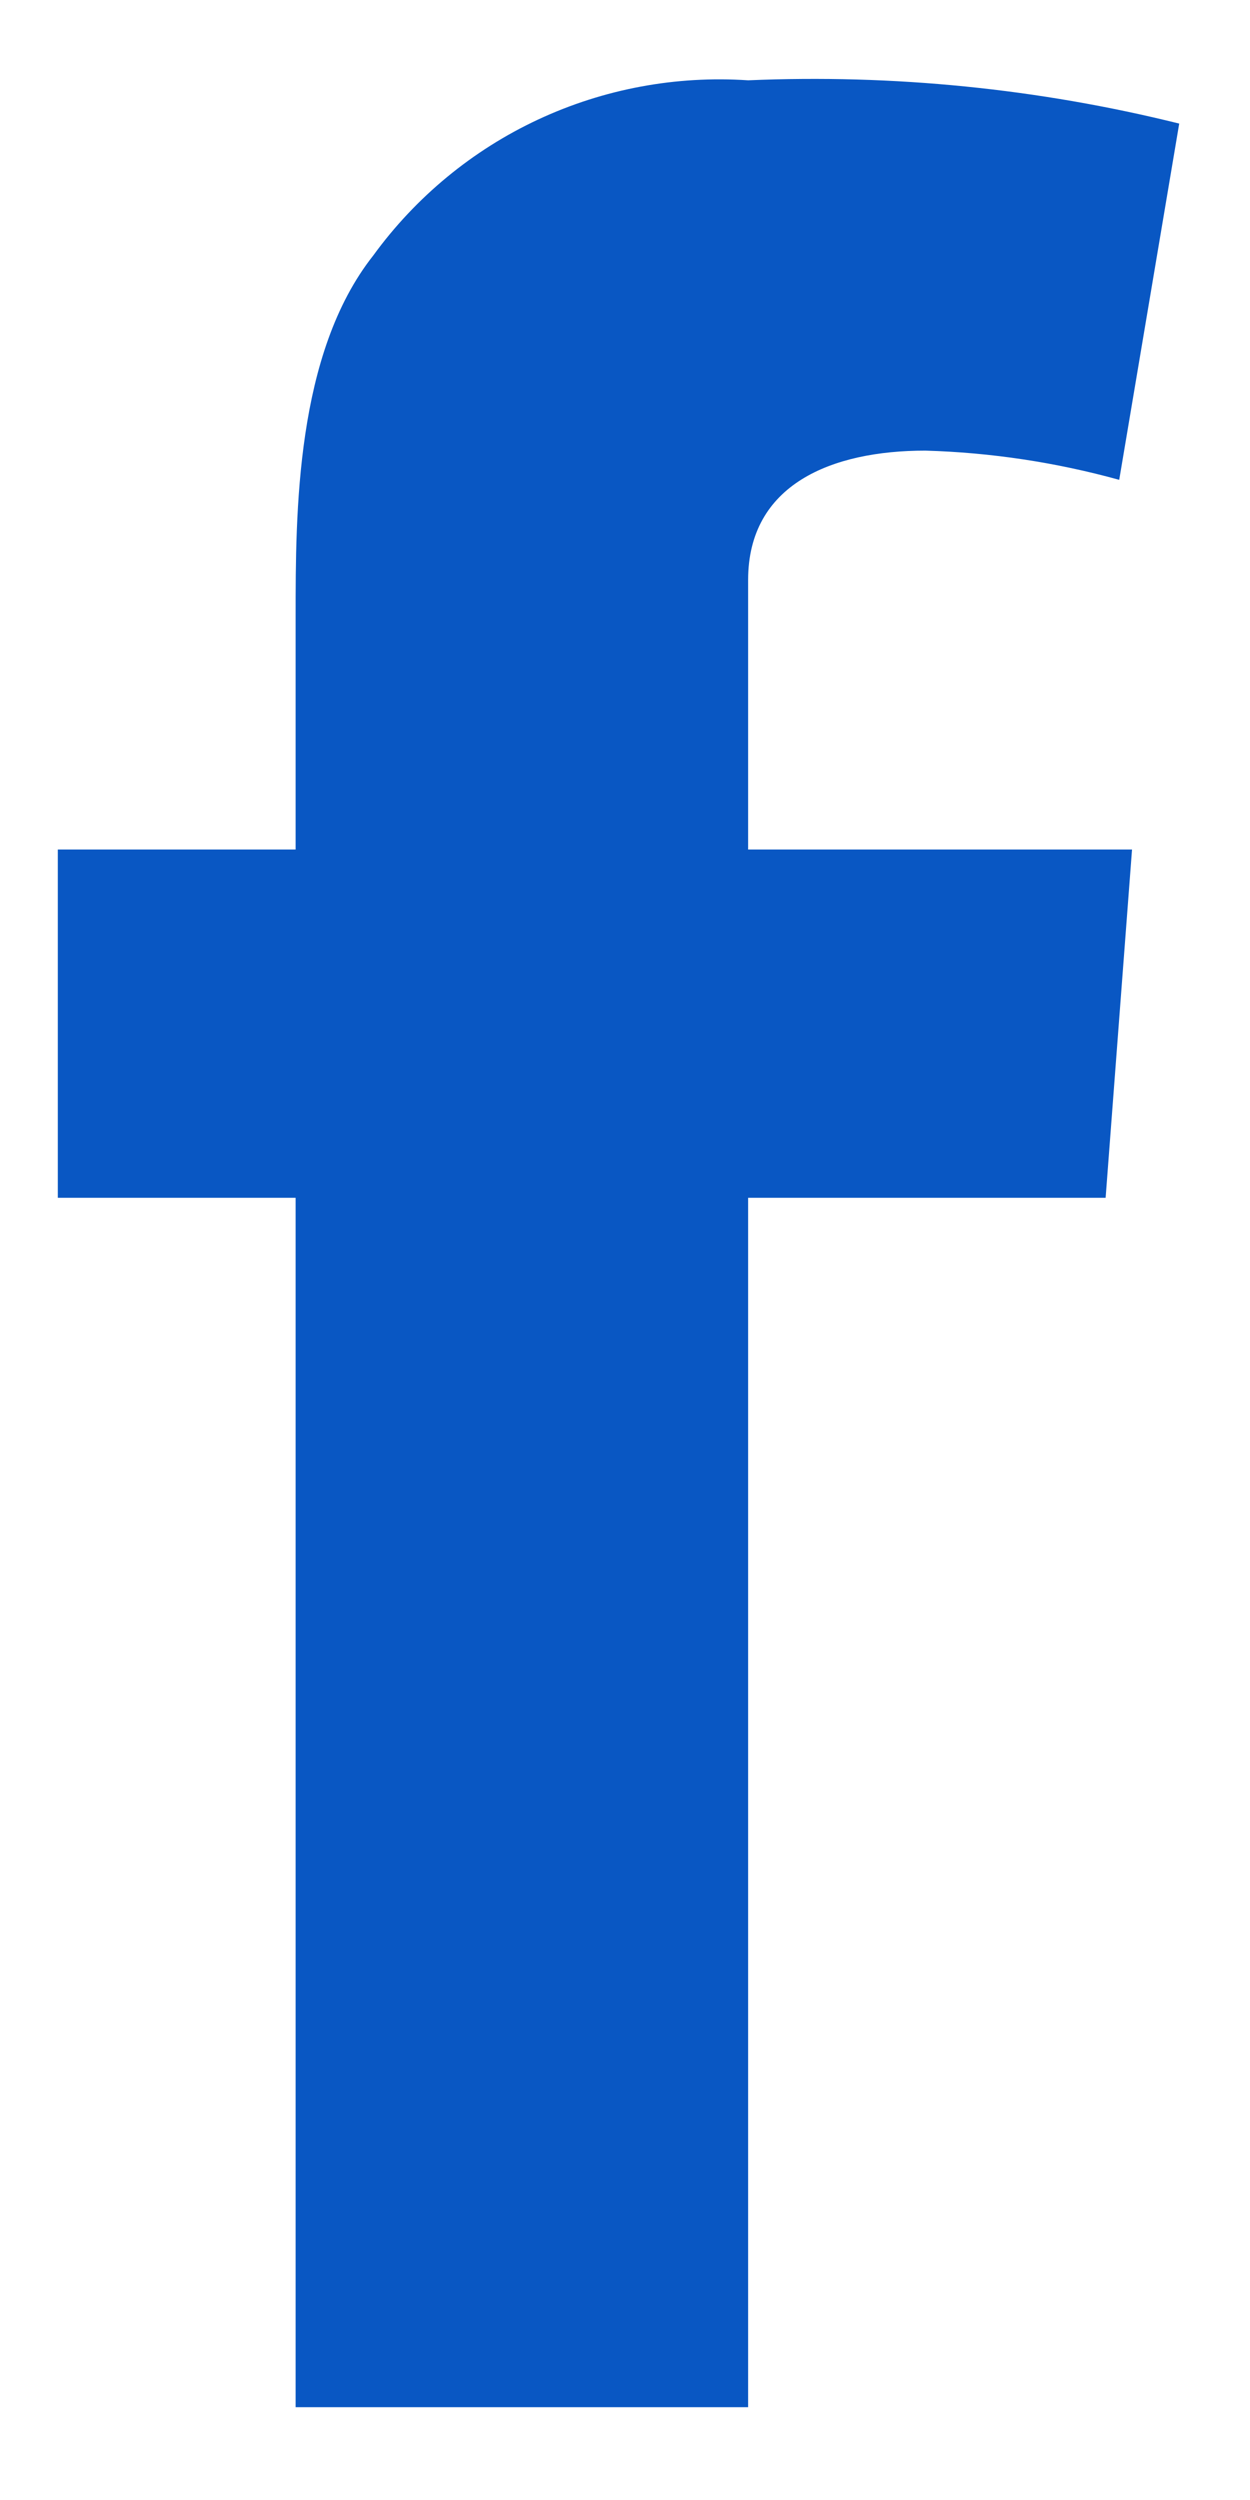
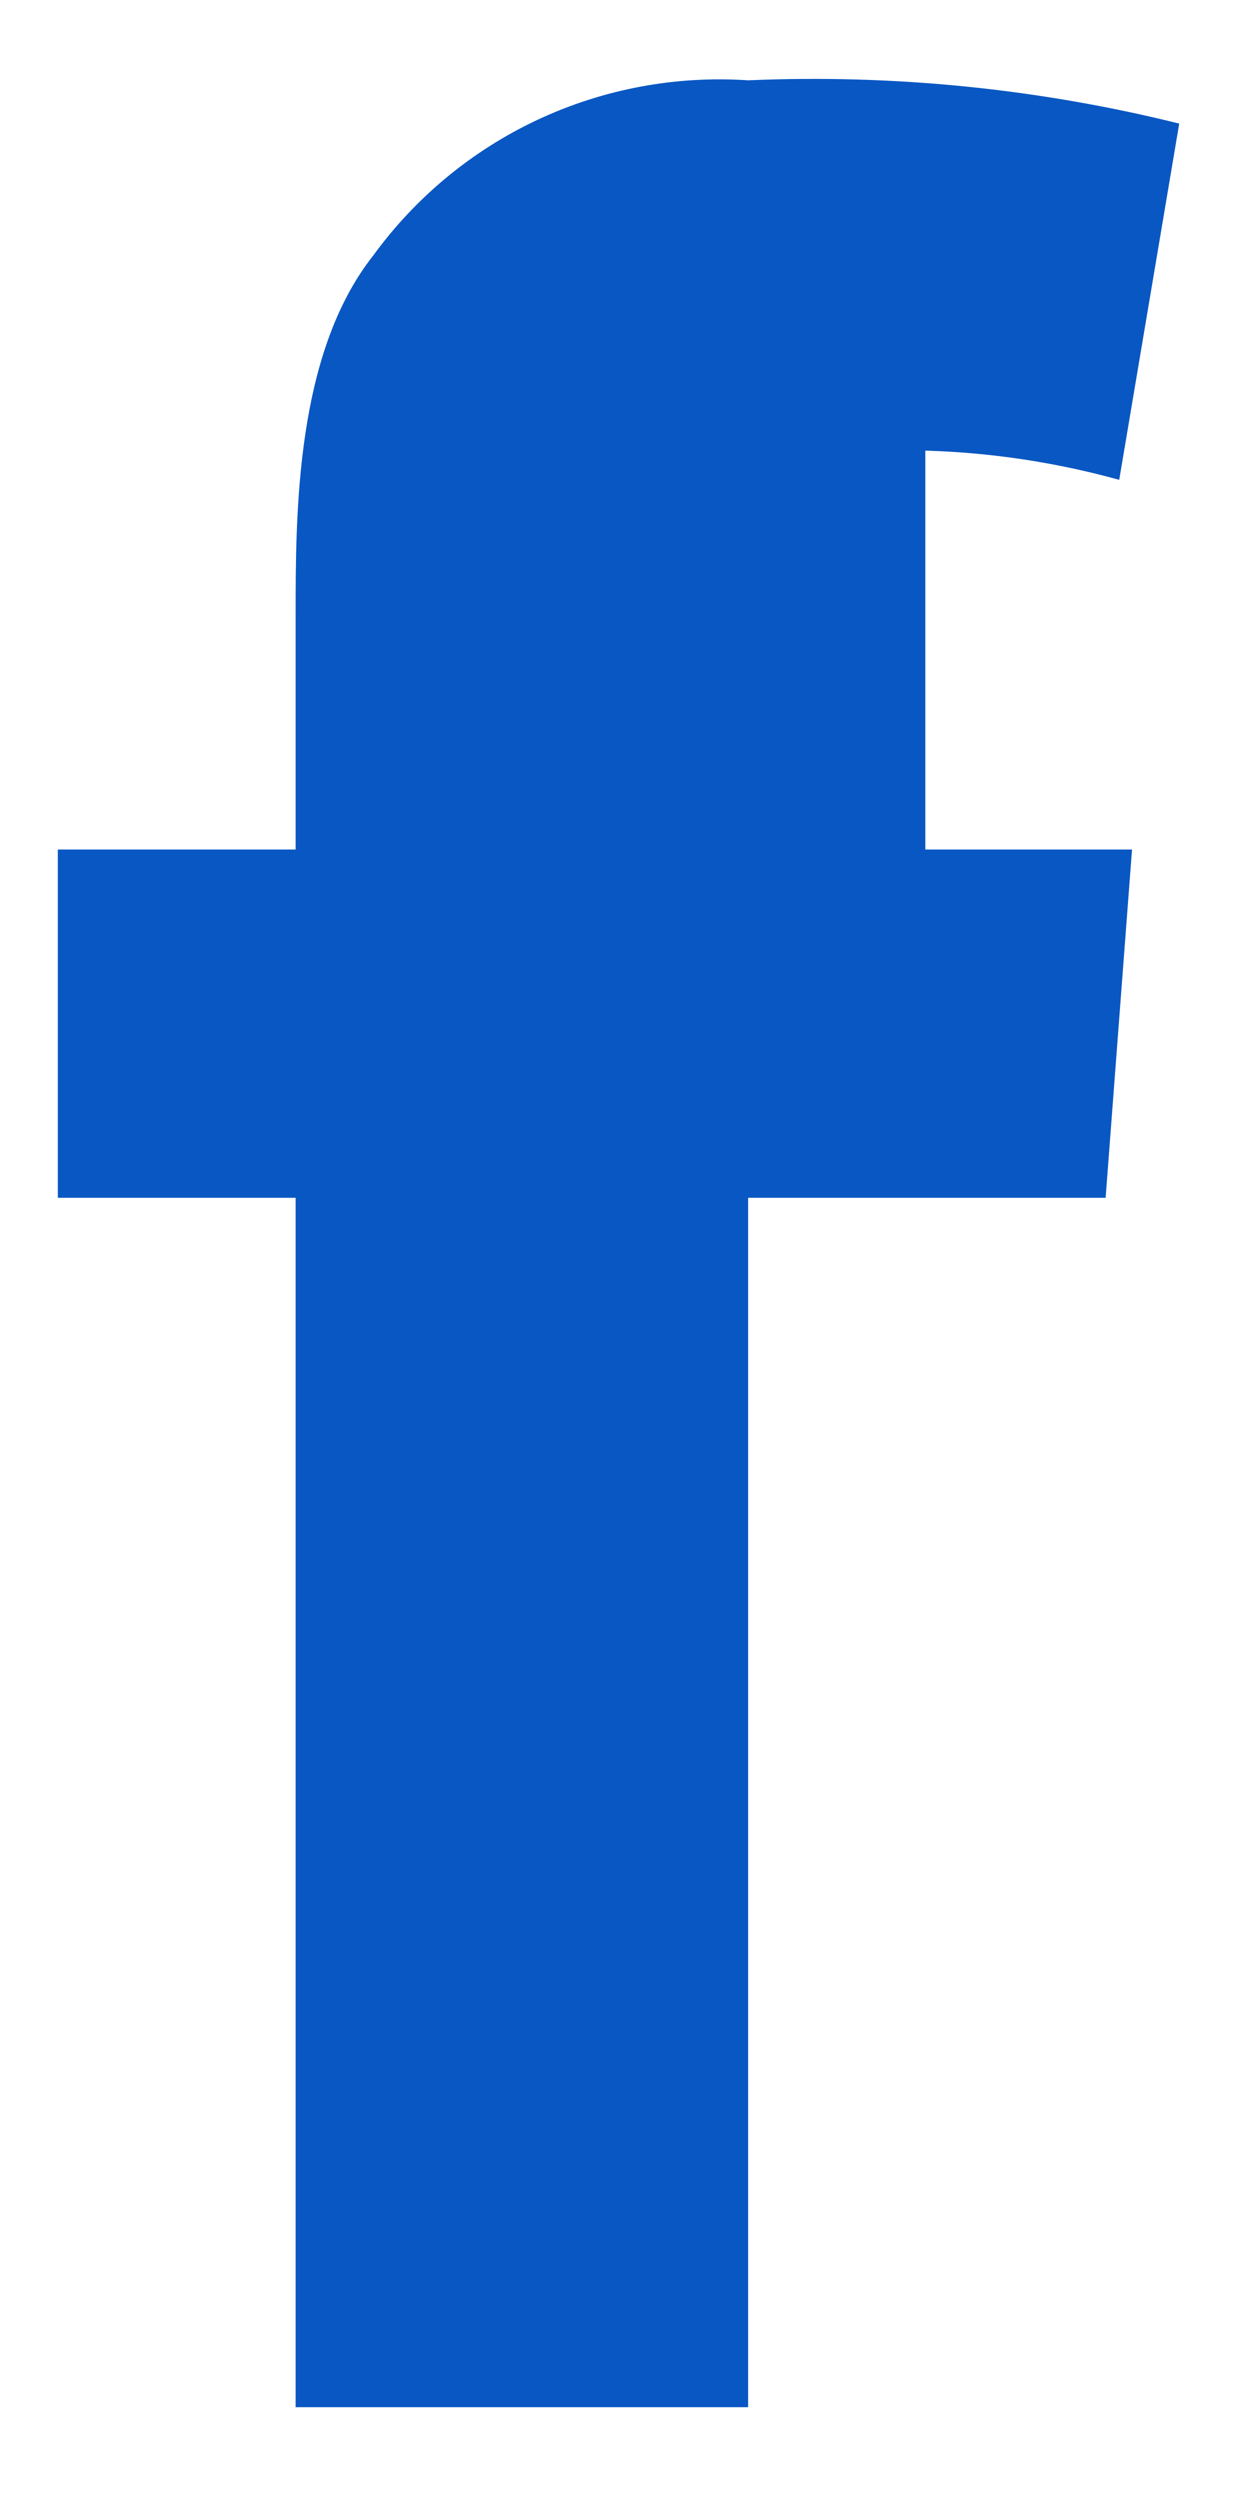
<svg xmlns="http://www.w3.org/2000/svg" width="8" height="16" viewBox="0 0 8 16" fill="none">
-   <path d="M0.37 5.437H1.892V3.943C1.892 3.282 1.892 2.264 2.389 1.635C2.661 1.261 3.024 0.961 3.444 0.765C3.864 0.569 4.326 0.483 4.788 0.514C5.716 0.474 6.646 0.567 7.547 0.791L7.163 3.071C6.758 2.959 6.341 2.896 5.922 2.884C5.322 2.884 4.788 3.1 4.788 3.712V5.437H7.245L7.076 7.666H4.788V15.406H1.892V7.666H0.37V5.437Z" fill="#0957C3" />
+   <path d="M0.37 5.437H1.892V3.943C1.892 3.282 1.892 2.264 2.389 1.635C2.661 1.261 3.024 0.961 3.444 0.765C3.864 0.569 4.326 0.483 4.788 0.514C5.716 0.474 6.646 0.567 7.547 0.791L7.163 3.071C6.758 2.959 6.341 2.896 5.922 2.884V5.437H7.245L7.076 7.666H4.788V15.406H1.892V7.666H0.37V5.437Z" fill="#0957C3" />
</svg>